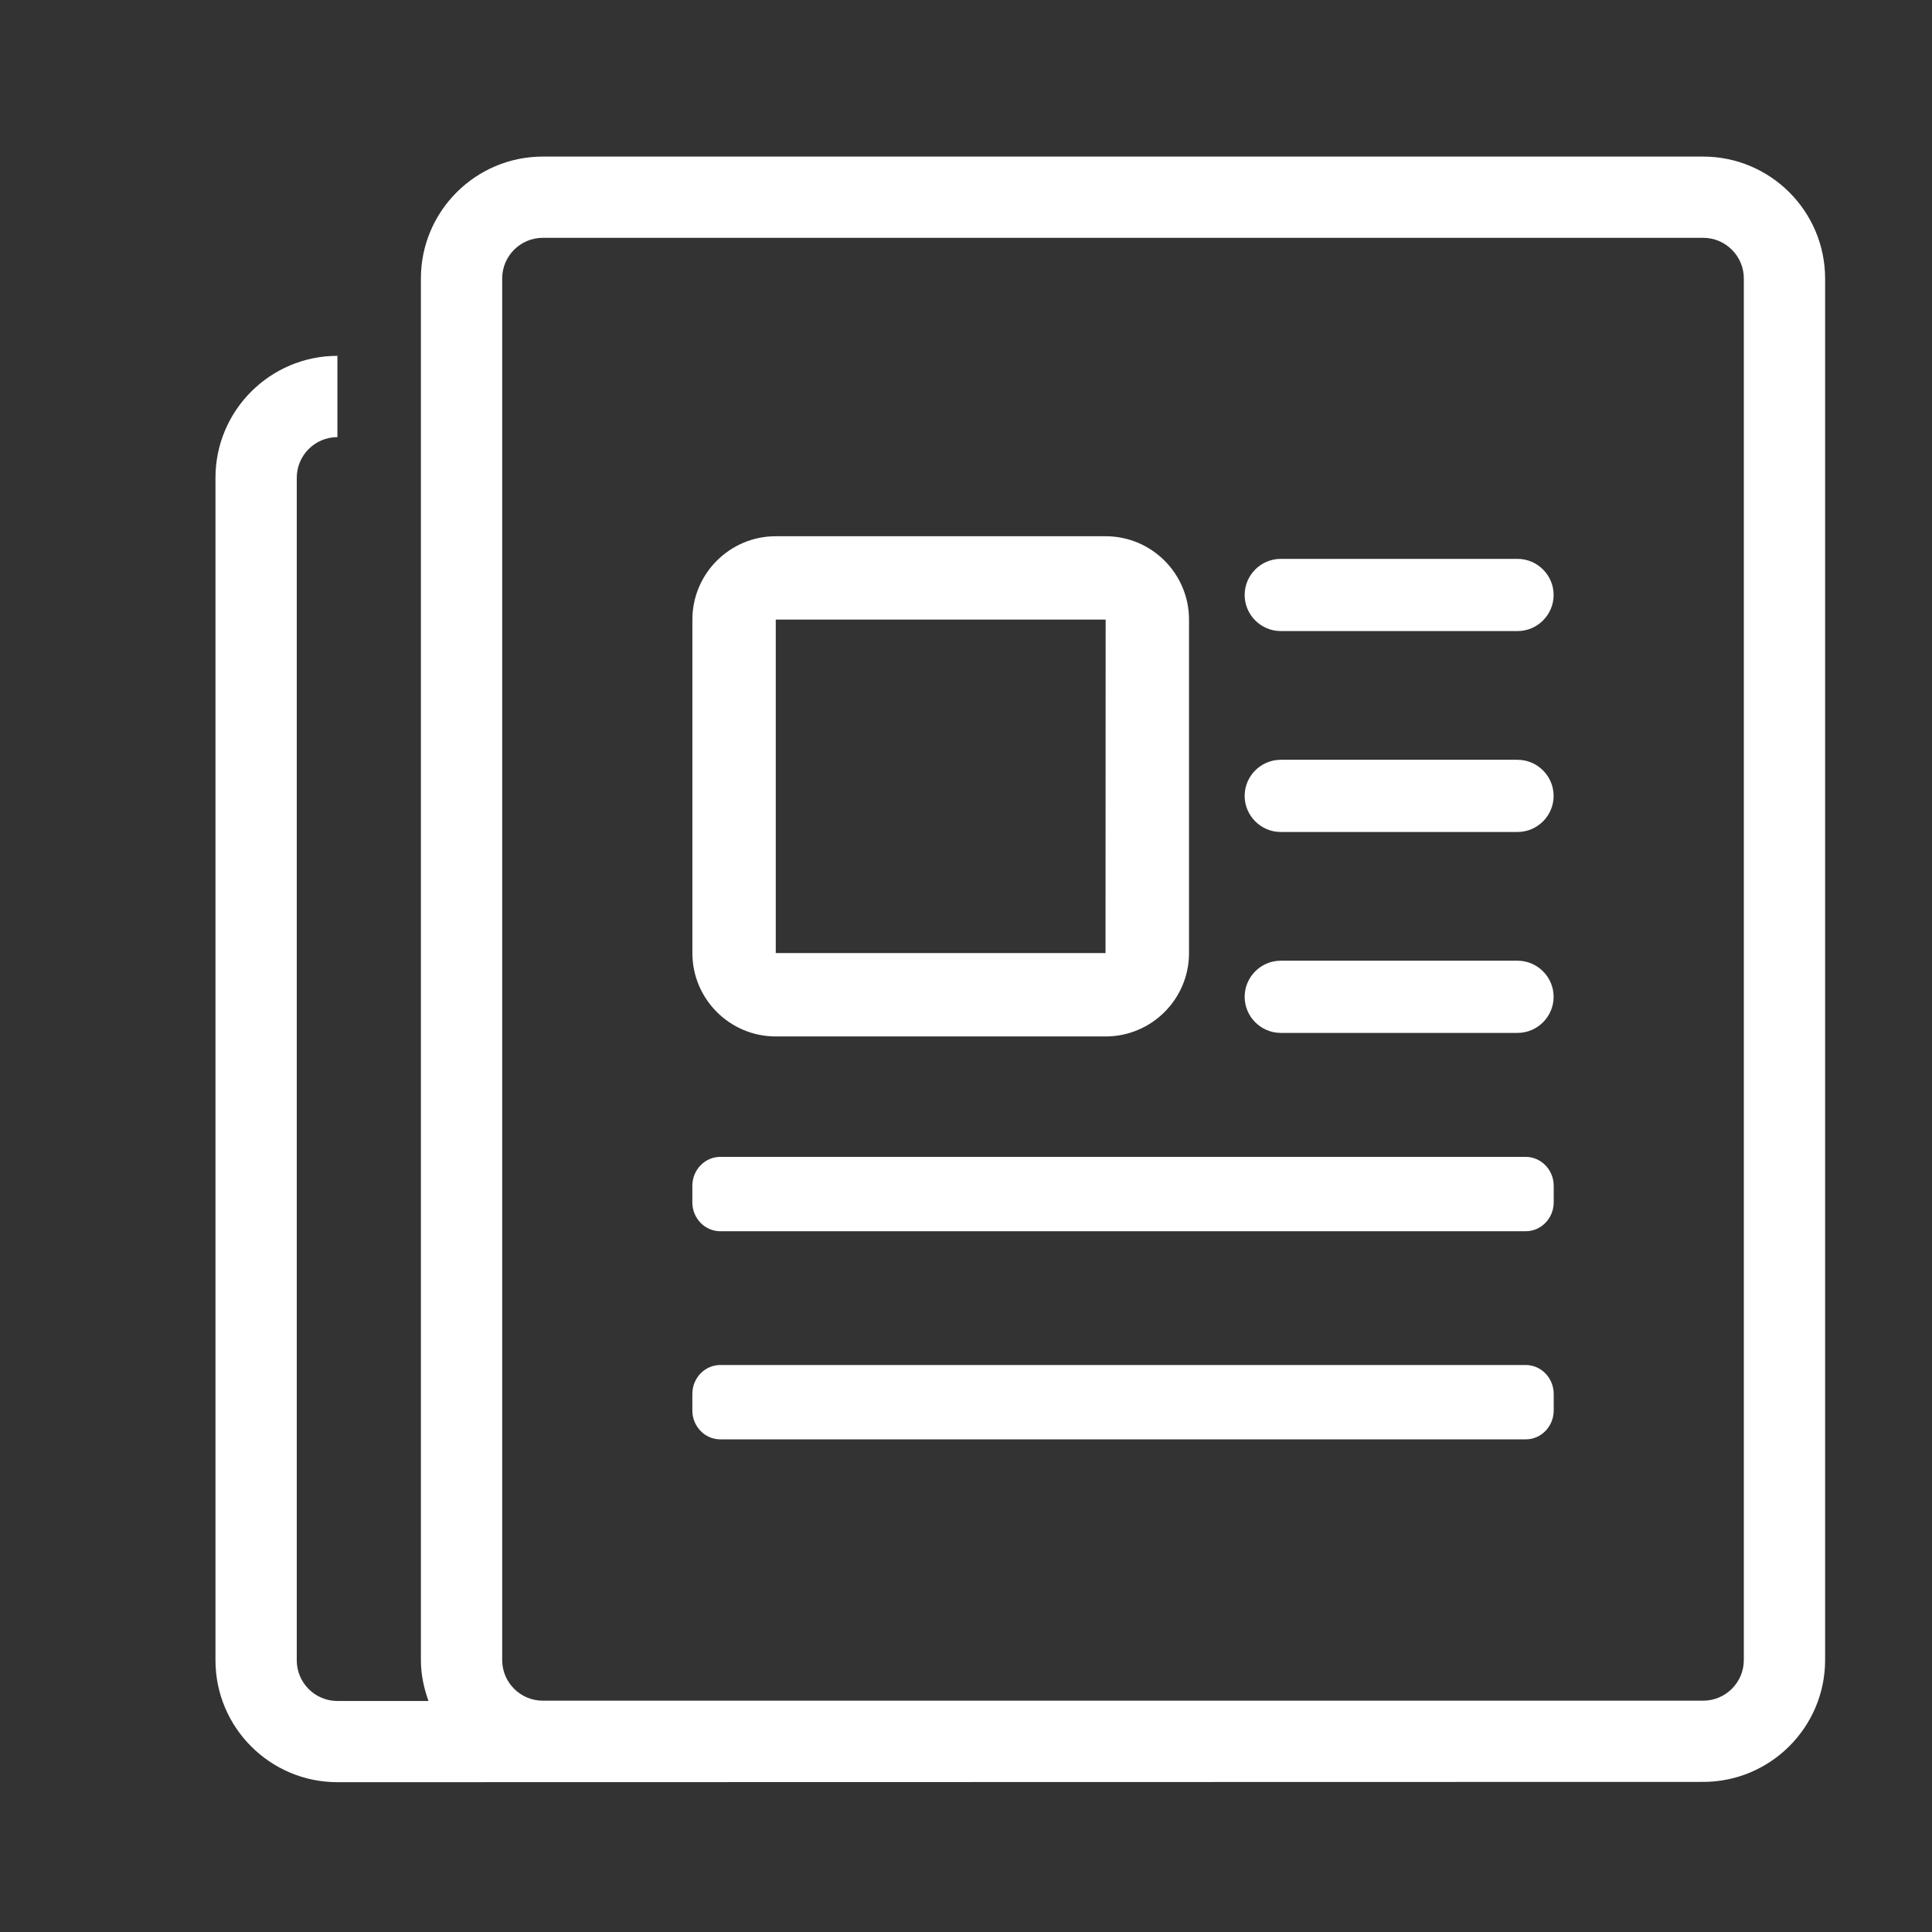
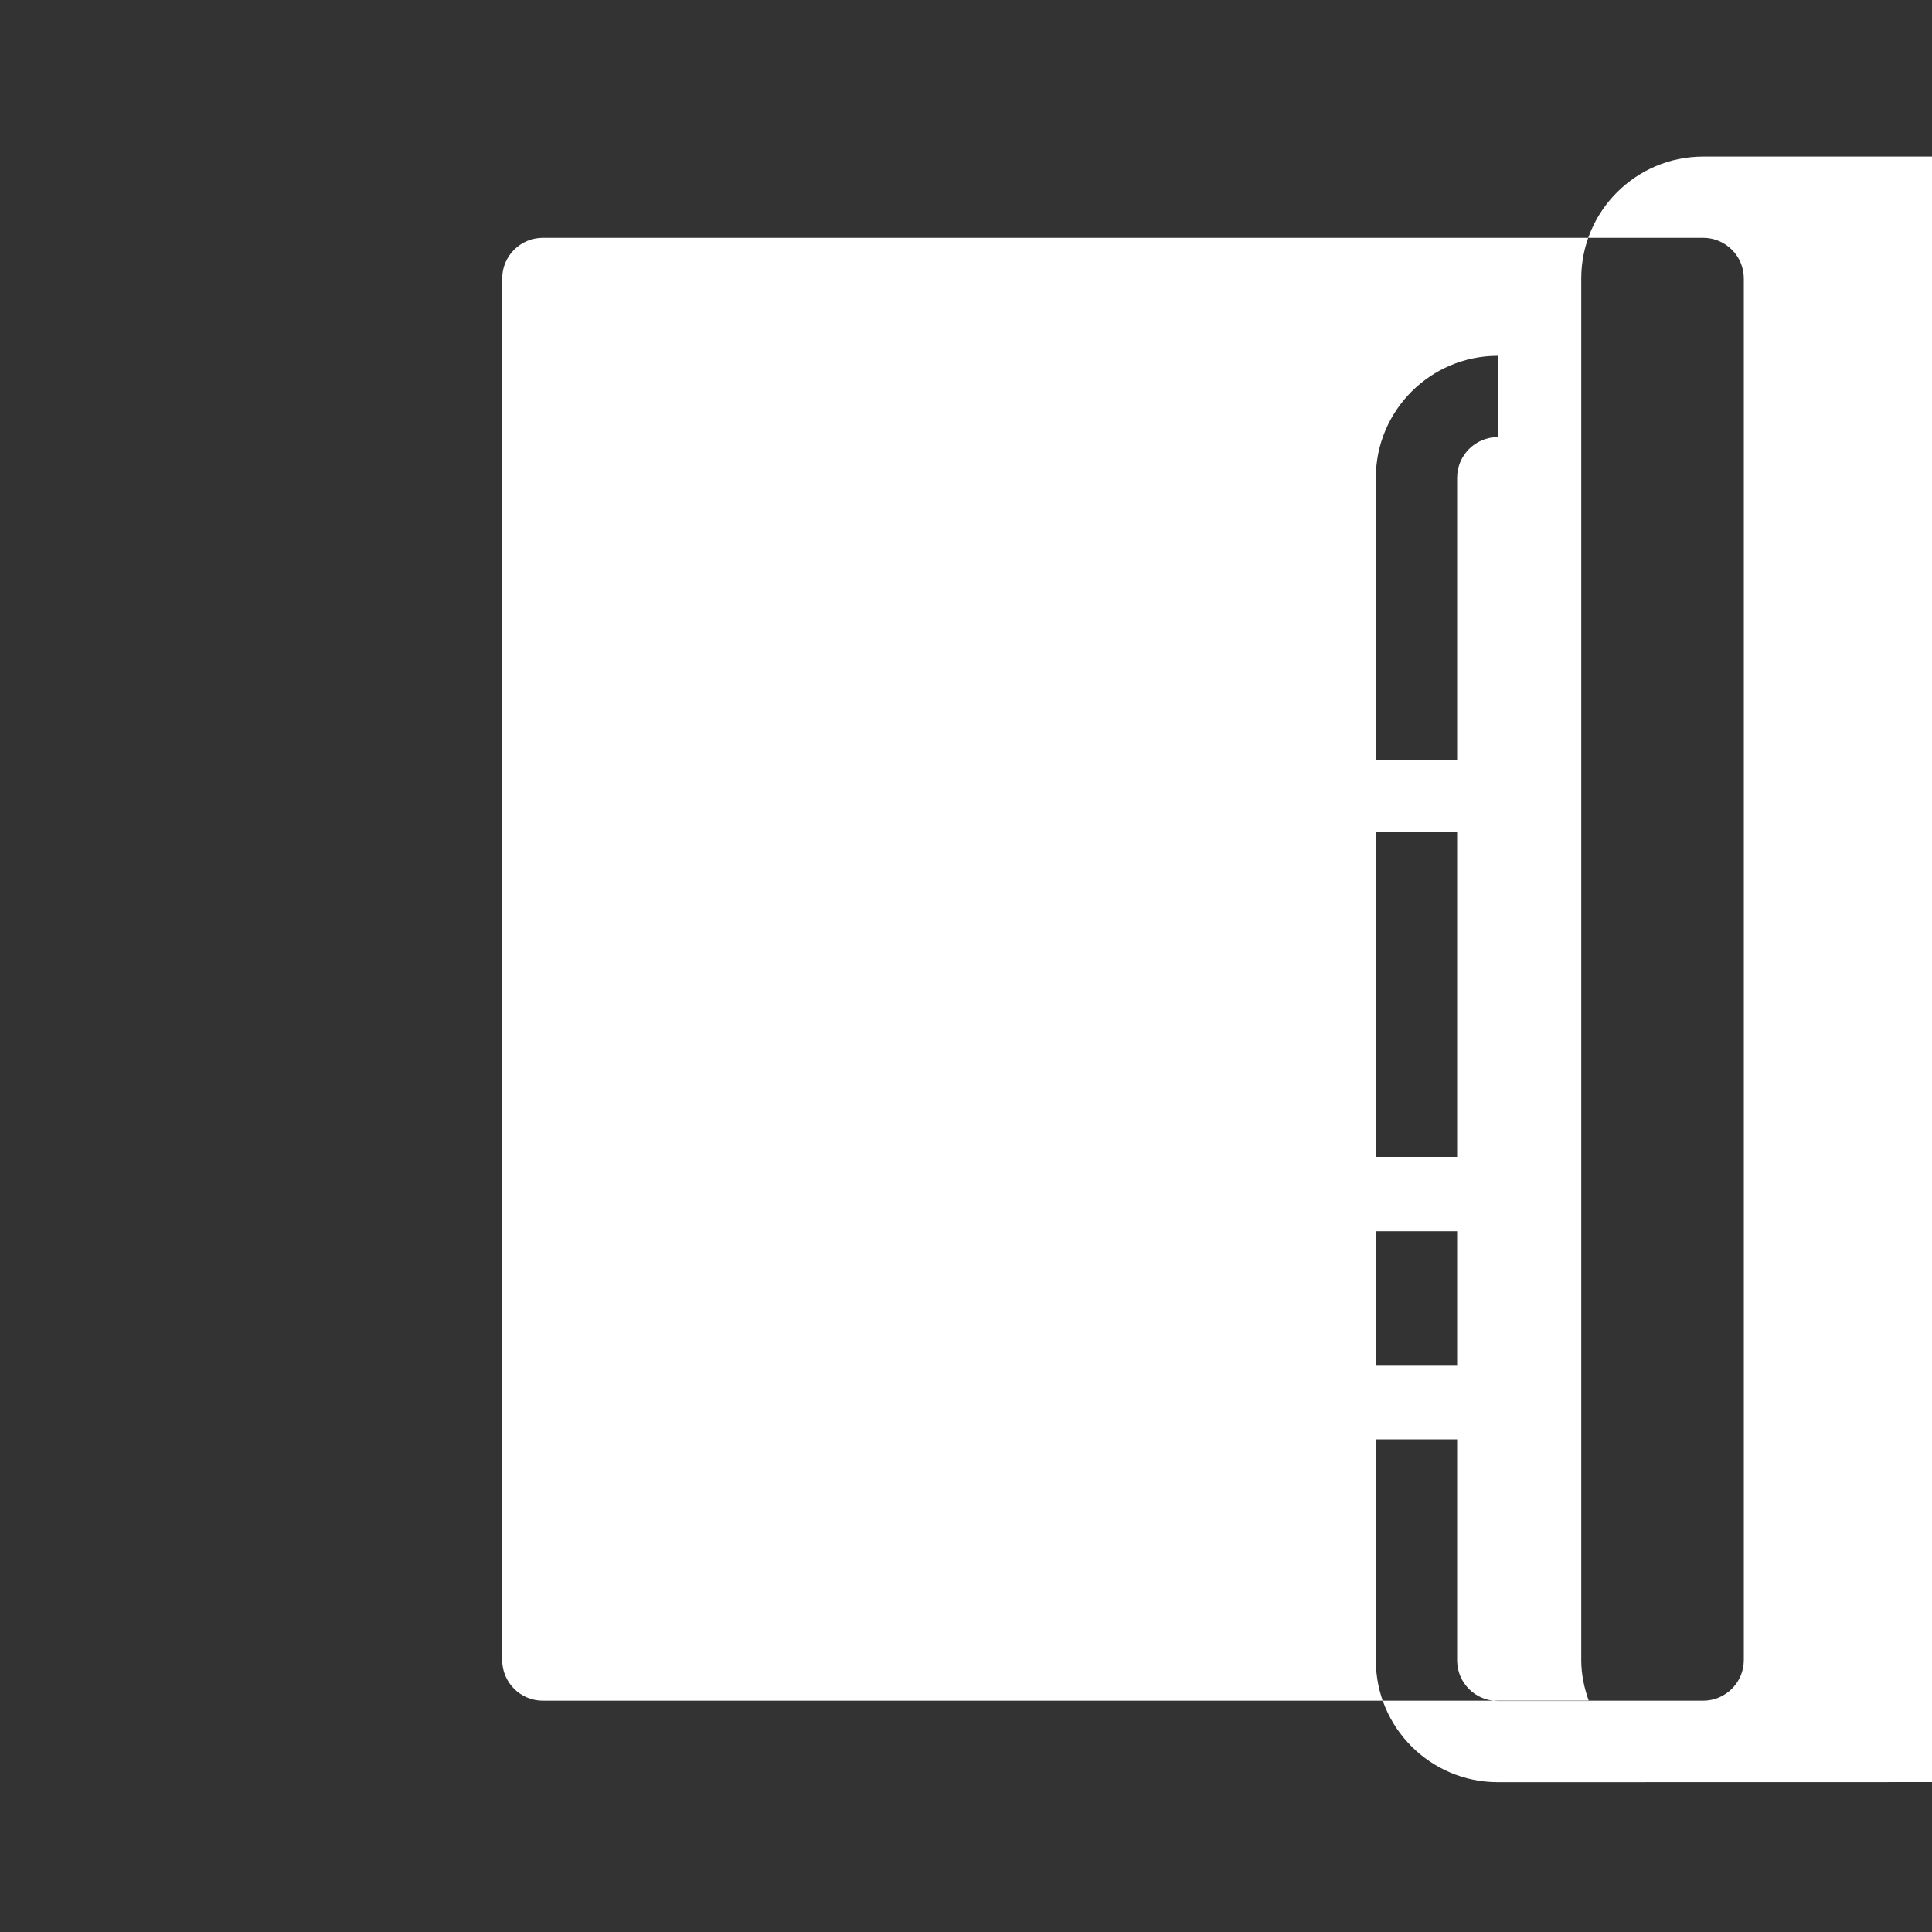
<svg xmlns="http://www.w3.org/2000/svg" t="1746774480529" class="icon" viewBox="0 0 1024 1024" version="1.1" p-id="51608" width="200" height="200">
  <rect x="0" y="0" width="1024" height="1024" fill="#333333" stroke="none" />
-   <path d="M902.723 82.99h-615.015c-35.637 0-64.624 28.986-64.624 64.602v732.267c0 7.645 1.569 14.869 4.021 21.695h-48.275c-11.865 0-21.54-9.654-21.54-21.54v-626.791c0-11.886 9.677-21.54 21.54-21.54v-43.083c-35.637 0-64.624 28.986-64.624 64.602v626.791c0 35.637 28.986 64.602 64.624 64.602l723.892-0.154c35.637 0 64.624-28.986 64.624-64.602v-732.243c-0.021-35.637-29.010-64.602-64.624-64.602zM924.263 879.856c0 11.886-9.677 21.54-21.54 21.54h-615.015c-11.886 0-21.54-9.654-21.54-21.54v-732.267c0-11.886 9.677-21.54 21.54-21.54h615.015c11.865 0 21.54 9.654 21.54 21.54v732.267z" p-id="51609" fill="#ffffff" />
+   <path d="M902.723 82.99c-35.637 0-64.624 28.986-64.624 64.602v732.267c0 7.645 1.569 14.869 4.021 21.695h-48.275c-11.865 0-21.54-9.654-21.54-21.54v-626.791c0-11.886 9.677-21.54 21.54-21.54v-43.083c-35.637 0-64.624 28.986-64.624 64.602v626.791c0 35.637 28.986 64.602 64.624 64.602l723.892-0.154c35.637 0 64.624-28.986 64.624-64.602v-732.243c-0.021-35.637-29.010-64.602-64.624-64.602zM924.263 879.856c0 11.886-9.677 21.54-21.54 21.54h-615.015c-11.886 0-21.54-9.654-21.54-21.54v-732.267c0-11.886 9.677-21.54 21.54-21.54h615.015c11.865 0 21.54 9.654 21.54 21.54v732.267z" p-id="51609" fill="#ffffff" />
  <path d="M808.649 613.166h-426.868c-8.175 0-14.825 6.871-14.825 15.31v8.794c0 8.463 6.65 15.31 14.825 15.31h426.89c8.175 0 14.825-6.871 14.825-15.31v-8.794c-0.021-8.441-6.673-15.31-14.848-15.31z" p-id="51610" fill="#ffffff" />
  <path d="M808.649 723.478h-426.868c-8.175 0-14.825 6.871-14.825 15.31v8.794c0 8.463 6.65 15.31 14.825 15.31h426.89c8.175 0 14.825-6.871 14.825-15.31v-8.794c-0.021-8.441-6.673-15.31-14.848-15.31z" p-id="51611" fill="#ffffff" />
  <path d="M411.166 549.339h174.848c24.37 0 44.187-19.819 44.187-44.187v-176.747c0-24.37-19.819-44.187-44.187-44.187h-174.848c-24.37 0-44.187 19.819-44.187 44.187v176.747c0 24.37 19.819 44.187 44.187 44.187zM411.166 328.403h174.848l-0.066 176.747h-174.781v-176.747z" p-id="51612" fill="#ffffff" />
-   <path d="M678.827 334.478h125.491c10.54 0 19.133-8.617 19.133-19.133s-8.617-19.133-19.133-19.133h-125.491c-10.54 0-19.133 8.617-19.133 19.133s8.617 19.133 19.133 19.133z" p-id="51613" fill="#ffffff" />
  <path d="M678.827 440.97h125.491c10.54 0 19.133-8.617 19.133-19.133s-8.617-19.133-19.133-19.133h-125.491c-10.54 0-19.133 8.617-19.133 19.133s8.617 19.133 19.133 19.133z" p-id="51614" fill="#ffffff" />
-   <path d="M678.827 547.46h125.491c10.54 0 19.133-8.617 19.133-19.133s-8.617-19.133-19.133-19.133h-125.491c-10.54 0-19.133 8.617-19.133 19.133s8.617 19.133 19.133 19.133z" p-id="51615" fill="#ffffff" />
</svg>